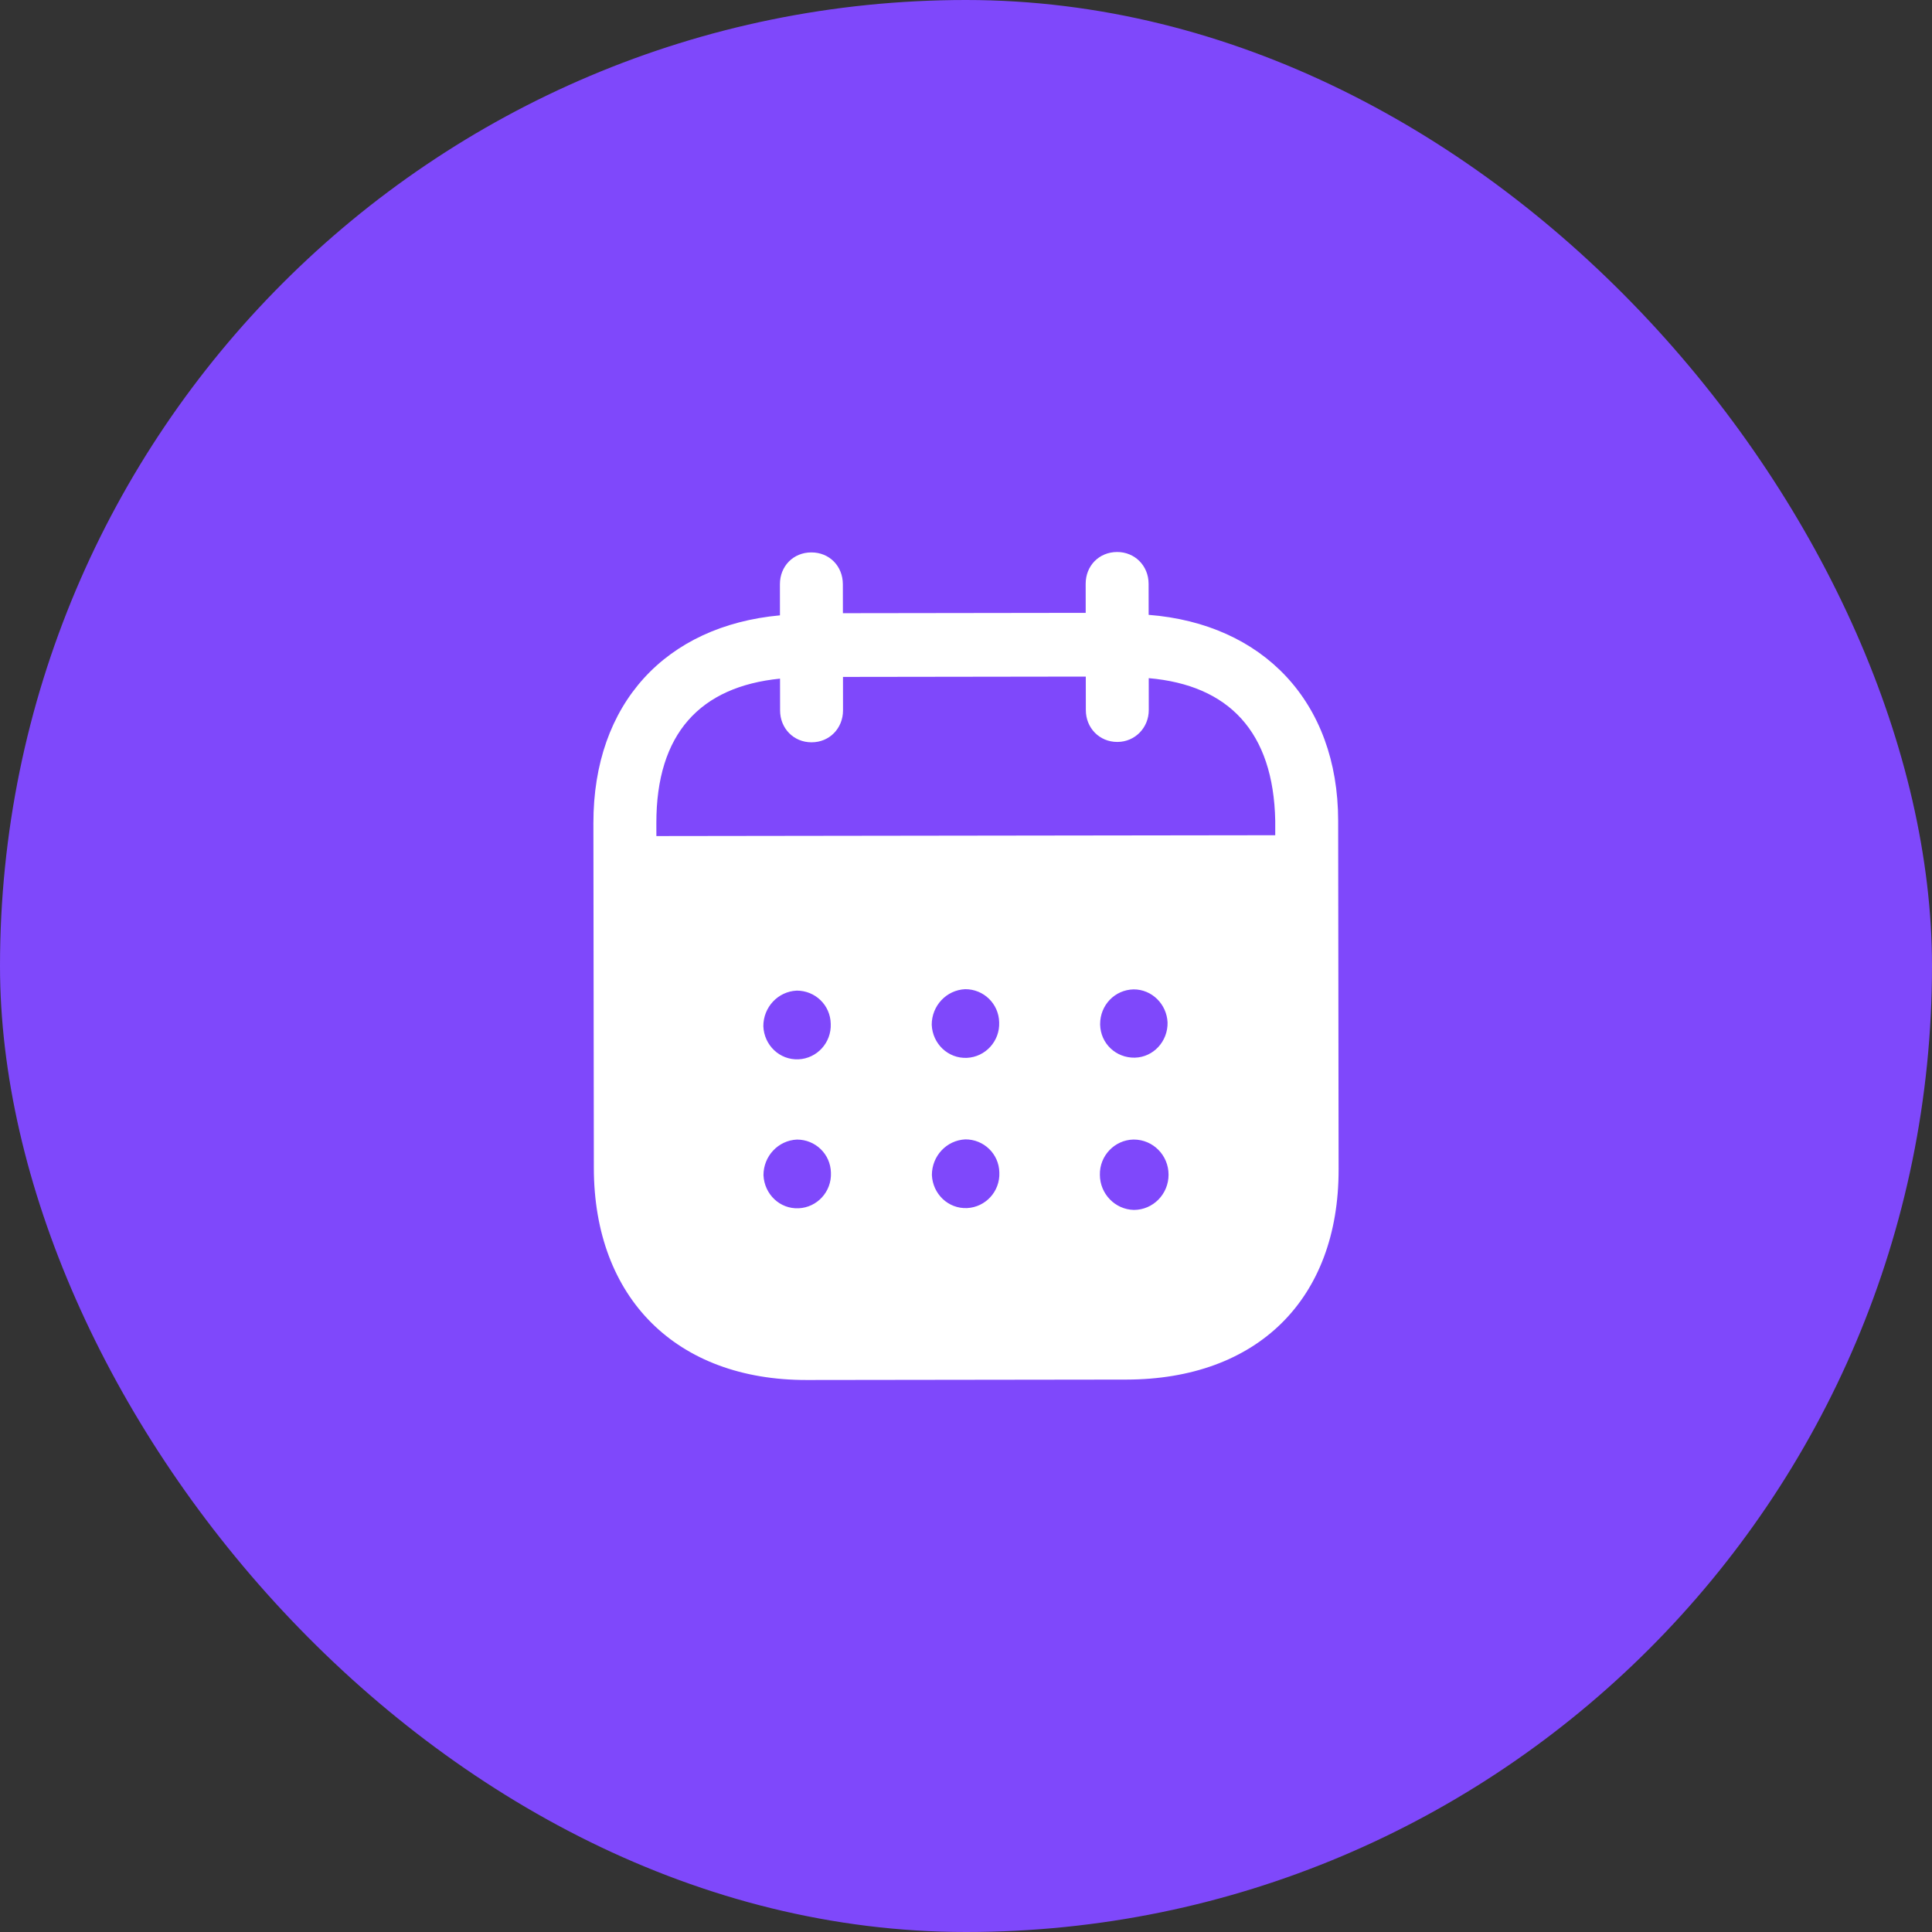
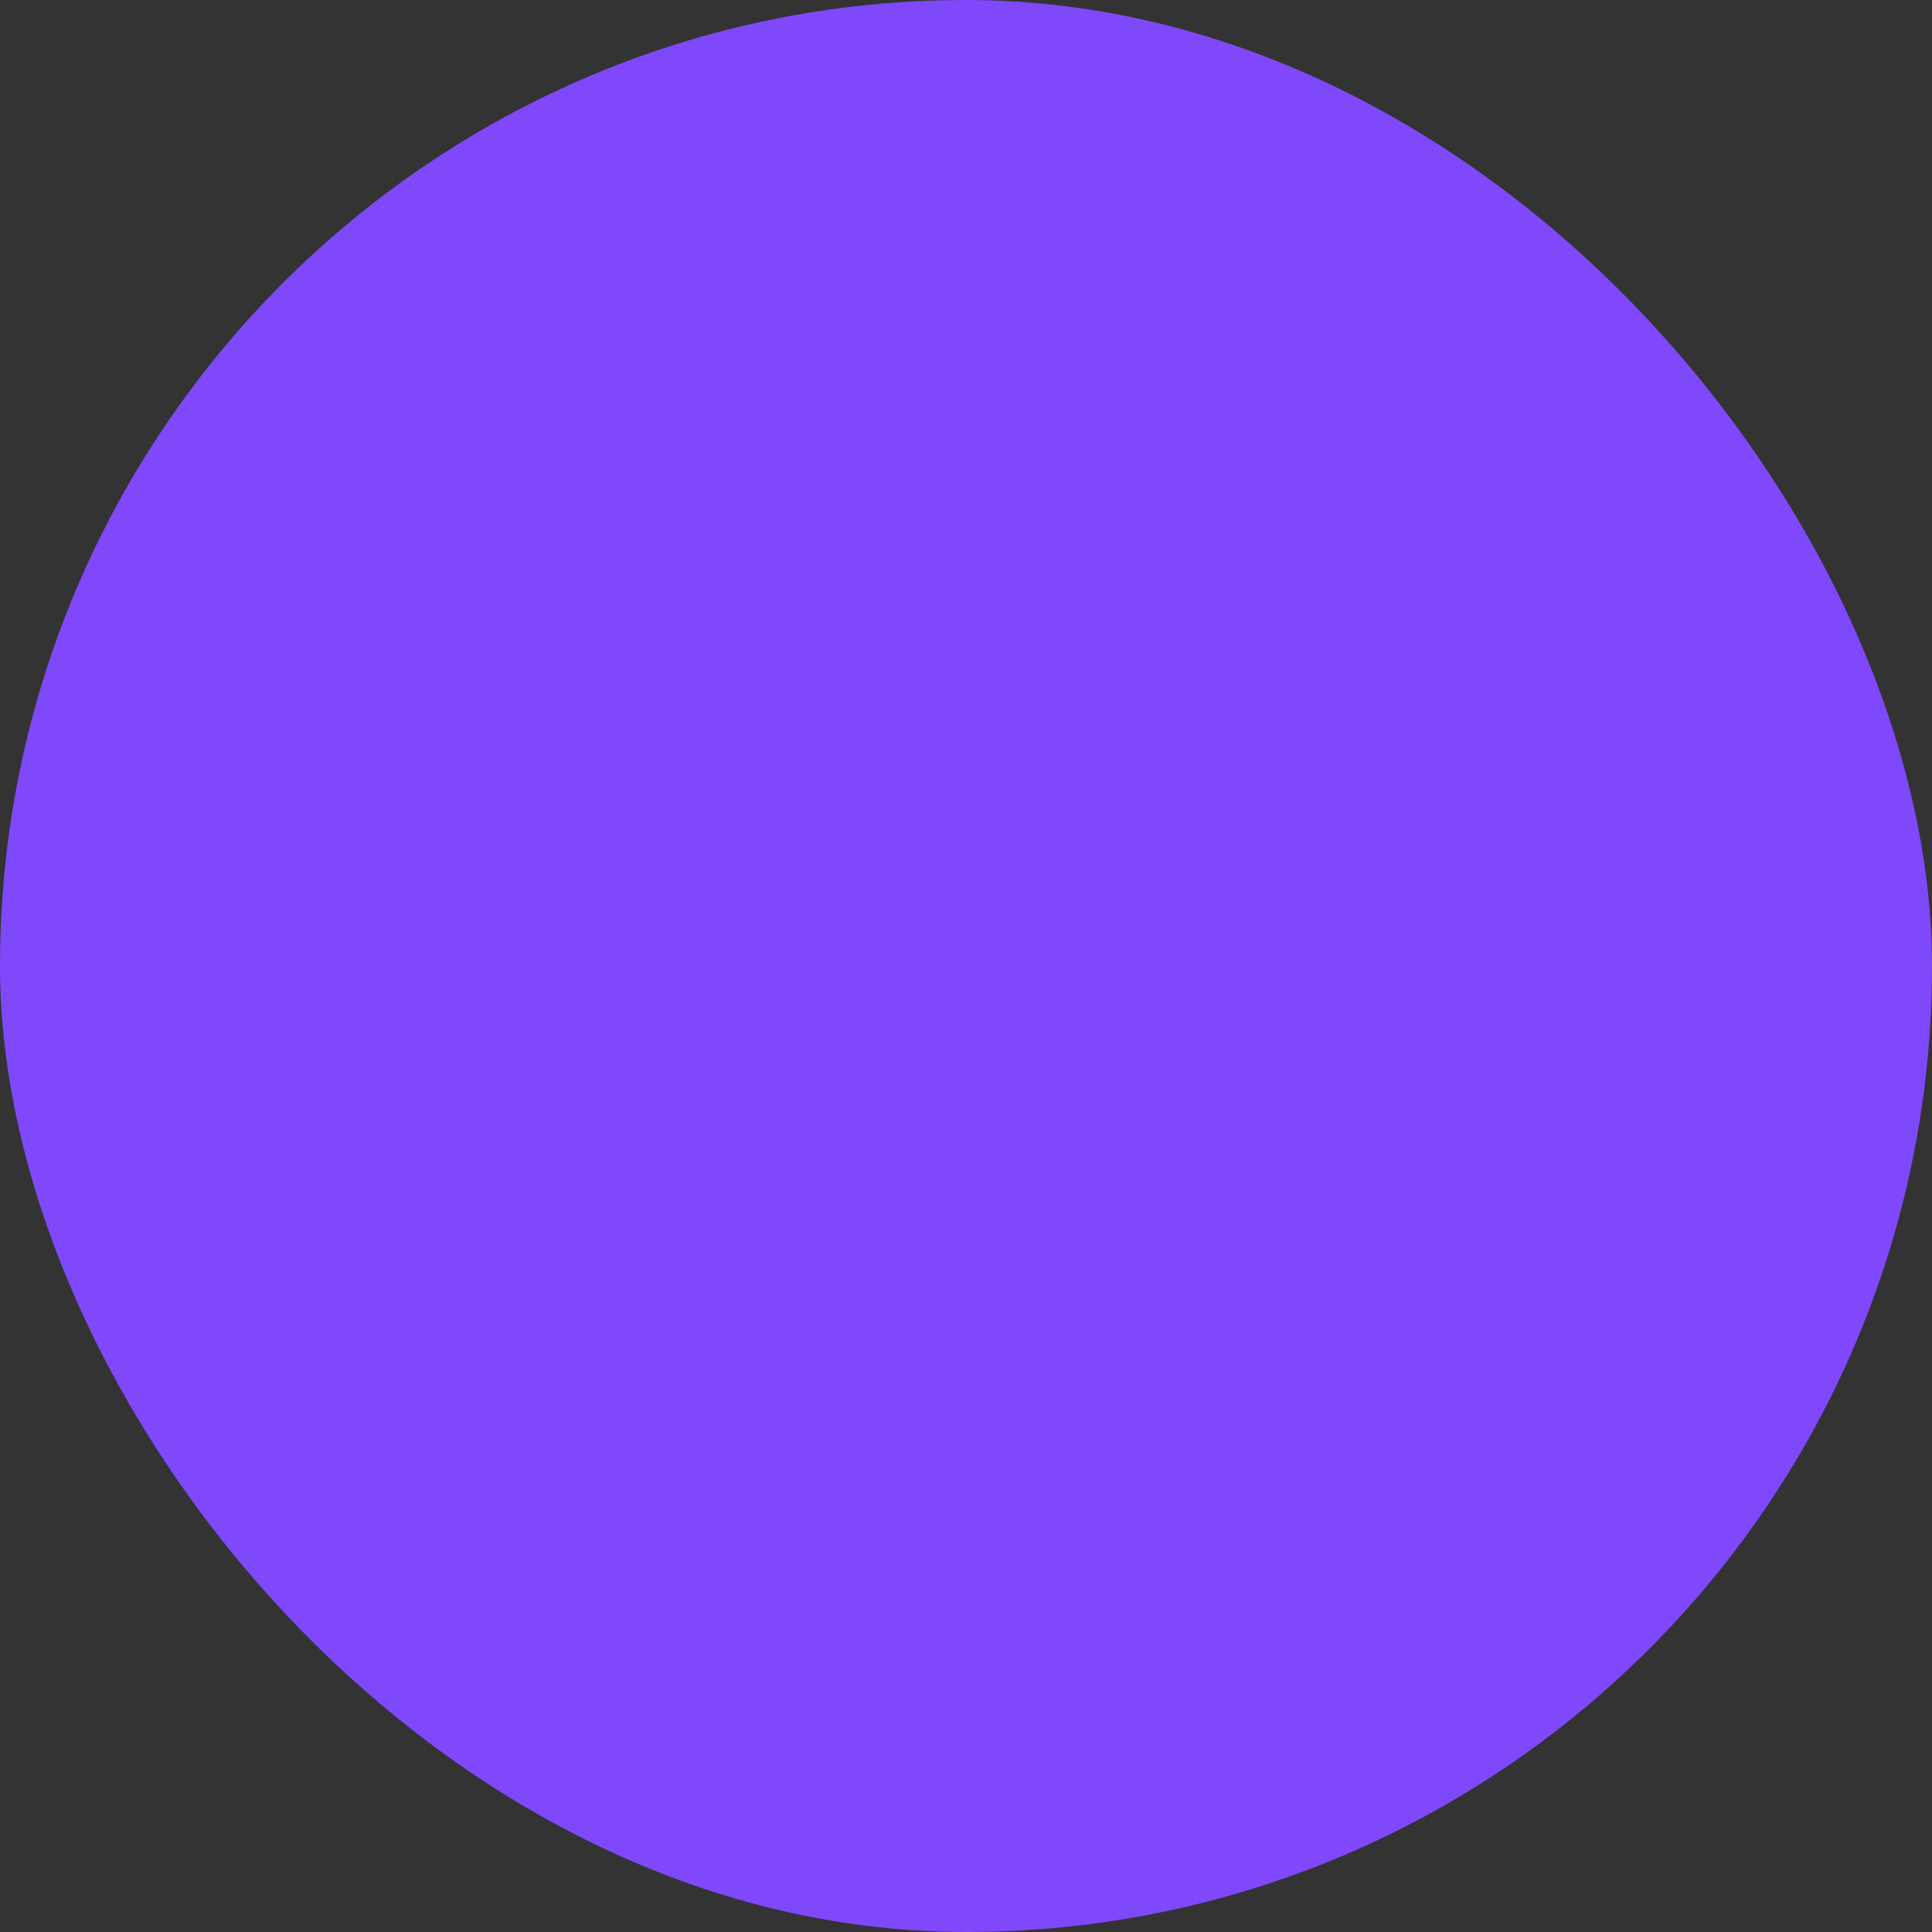
<svg xmlns="http://www.w3.org/2000/svg" width="70" height="70" viewBox="0 0 70 70" fill="none">
  <rect x="0" y="0" width="70" height="70" fill="#333333" stroke="none" />
  <rect width="70" height="70" rx="35" fill="#7F48FB" />
-   <path fill-rule="evenodd" clip-rule="evenodd" d="M41.616 21.153L41.618 22.277C45.75 22.601 48.479 25.417 48.484 29.735L48.5 42.373C48.506 47.081 45.548 49.977 40.808 49.985L29.228 50C24.517 50.006 21.522 47.041 21.516 42.319L21.5 29.829C21.494 25.483 24.127 22.675 28.259 22.295L28.258 21.171C28.256 20.511 28.745 20.015 29.397 20.015C30.048 20.014 30.537 20.508 30.538 21.168L30.54 22.217L39.337 22.205L39.336 21.156C39.334 20.496 39.823 20.002 40.474 20C41.111 19.998 41.615 20.493 41.616 21.153ZM23.782 30.292L46.204 30.262V29.738C46.141 26.514 44.523 24.823 41.621 24.571L41.622 25.726C41.622 26.37 41.12 26.882 40.483 26.882C39.832 26.883 39.342 26.373 39.342 25.729L39.34 24.514L30.543 24.526L30.544 25.739C30.544 26.385 30.057 26.895 29.405 26.895C28.754 26.897 28.264 26.388 28.264 25.742L28.262 24.588C25.374 24.877 23.776 26.574 23.781 29.826L23.782 30.292ZM39.86 37.106V37.123C39.875 37.813 40.438 38.336 41.12 38.321C41.787 38.304 42.318 37.733 42.303 37.044C42.272 36.384 41.738 35.846 41.073 35.847C40.392 35.862 39.858 36.417 39.86 37.106ZM41.083 43.838C40.402 43.823 39.852 43.255 39.851 42.565C39.836 41.876 40.383 41.304 41.064 41.288H41.079C41.775 41.288 42.339 41.856 42.339 42.561C42.34 43.265 41.778 43.837 41.083 43.838ZM33.758 37.13C33.788 37.82 34.352 38.358 35.033 38.328C35.7 38.297 36.231 37.727 36.202 37.038C36.185 36.363 35.638 35.838 34.971 35.84C34.29 35.87 33.757 36.441 33.758 37.13ZM35.039 43.771C34.358 43.801 33.795 43.262 33.764 42.573C33.764 41.883 34.296 41.313 34.977 41.282C35.644 41.28 36.193 41.805 36.208 42.478C36.239 43.169 35.706 43.739 35.039 43.771ZM27.657 37.183C27.686 37.873 28.25 38.412 28.932 38.381C29.598 38.351 30.13 37.78 30.099 37.09C30.084 36.415 29.536 35.891 28.868 35.892C28.187 35.922 27.655 36.493 27.657 37.183ZM28.938 43.778C28.256 43.81 27.694 43.27 27.662 42.58C27.661 41.891 28.194 41.319 28.875 41.289C29.542 41.288 30.091 41.813 30.106 42.487C30.137 43.177 29.605 43.748 28.938 43.778Z" fill="white" />
</svg>